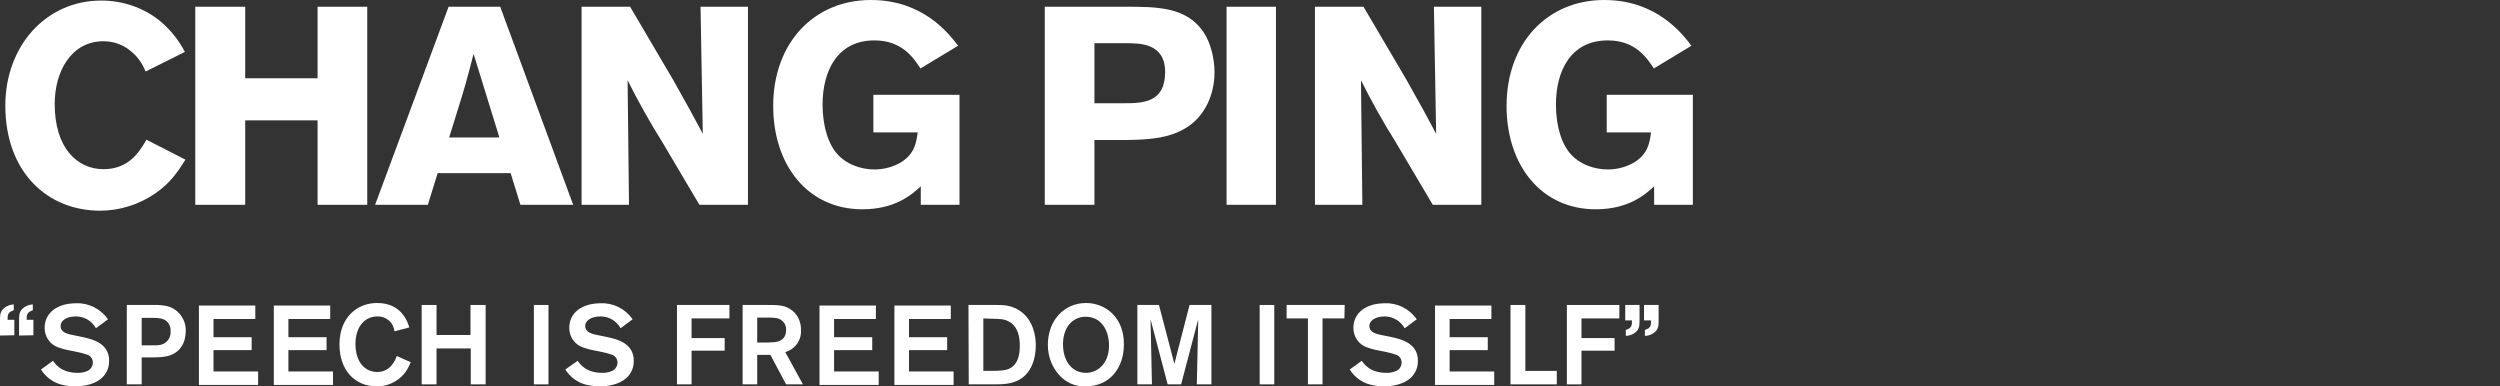
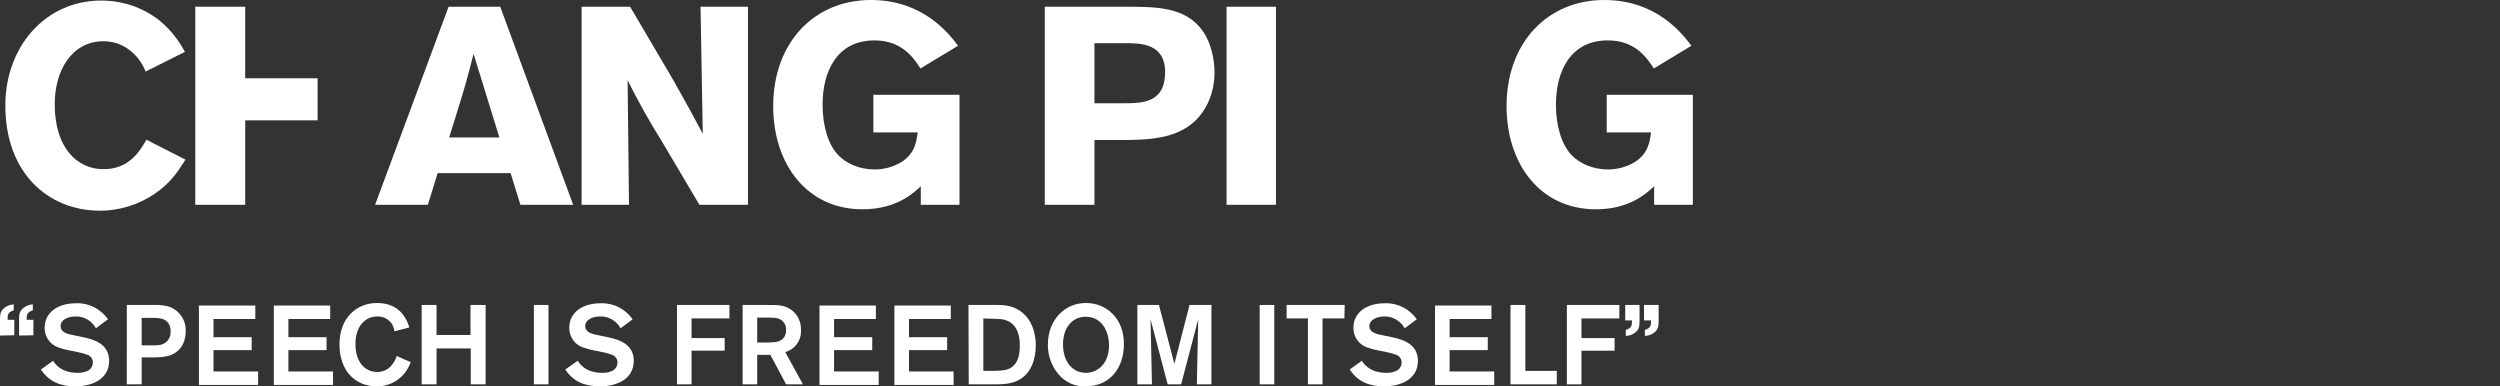
<svg xmlns="http://www.w3.org/2000/svg" version="1.1" id="Layer_2" x="0px" y="0px" viewBox="0 0 891.1 137.7" style="enable-background:new 0 0 891.1 137.7;" xml:space="preserve">
  <rect x="0" y="0" width="891.1" height="137.7" fill="#333333" stroke="none" />
  <style type="text/css">
	.st0{fill:#FFFFFF;}
</style>
  <title>MeetChangPing</title>
  <g>
    <path class="st0" d="M66.1,56.9C63.5,61,61,65,55.4,68.9c-5.8,4-12.7,6.2-19.7,6.2C17,75.1,1.9,61.5,1.9,37.6   c0-20.9,14.2-37.4,34.2-37.4c7.5,0,14.7,2.4,20.6,7c3.8,3.1,6.9,6.9,9.2,11.3l-14,7c-1.1-2.8-2.9-5.4-5.3-7.3   c-2.7-2.3-6.2-3.5-9.7-3.5c-11.4,0-17.4,10.6-17.4,22.4c0,15.5,7.9,23.2,17.4,23.2c9.2,0,12.9-6.4,15.3-10.5L66.1,56.9z" />
-     <path class="st0" d="M130.9,2.4V73h-17.7V42.9H87.4V73H69.6V2.4h17.8v25.5h25.8V2.4H130.9z" />
+     <path class="st0" d="M130.9,2.4h-17.7V42.9H87.4V73H69.6V2.4h17.8v25.5h25.8V2.4H130.9z" />
    <path class="st0" d="M178.3,2.4l26,70.6h-18.8L182,61.7h-26L152.5,73h-18.8l26.2-70.6L178.3,2.4z M168.8,19.2   c-0.9,3.6-1.9,7.3-2.9,10.9c-1.5,5.3-4.2,13.6-5.8,18.9H178L168.8,19.2z" />
    <path class="st0" d="M207.3,2.4h17.3l15.3,26c5.6,9.9,7.3,13.1,10.6,19.3l-0.8-45.3h16.9V73h-17.3l-13.2-22.3   c-4.5-7.2-8.6-14.5-12.4-22.1l0.5,44.4h-16.9L207.3,2.4z" />
    <path class="st0" d="M328.2,66.4c-2.9,2.7-8.9,8.2-20.8,8.2c-19.7,0-31.8-16-31.8-36.8c0-22.7,14.7-37.8,34.8-37.8   c18.7,0,27.8,12,31.1,16.3l-13.4,8.1c-2.5-3.8-6.6-10-16.4-10c-13.4,0-18.5,11.1-18.5,22.9c0,8,2.2,14.5,5.6,18   c2.7,2.9,7.5,5.1,12.9,5.1c3.4,0,6.8-0.9,9.7-2.7c4.6-3,5.2-6.8,5.7-10.5h-15.8V33.8H342V73h-13.8V66.4z" />
    <path class="st0" d="M372.4,2.4h28.4c11.6,0,21.9,0,28.1,8.9c2.7,4,4,9.7,4,14.5c0,3.8-0.8,7.6-2.4,11   c-6.1,12.6-19.1,12.9-28.7,13.1h-11.7V73h-17.7V2.4z M390.1,15.4v21.4h10.6c6.6,0,14.6-0.2,14.6-11.1c0-10.3-8.9-10.3-14-10.3   L390.1,15.4z" />
    <path class="st0" d="M454.8,2.4V73h-17.6V2.4H454.8z" />
-     <path class="st0" d="M468.7,2.4H486l15.3,26c5.6,9.9,7.3,13.1,10.6,19.3l-0.8-45.3H528V73h-17.3l-13.2-22.3   c-4.5-7.2-8.6-14.5-12.4-22.1l0.5,44.4h-16.9L468.7,2.4z" />
    <path class="st0" d="M589.6,66.4c-2.9,2.7-8.9,8.2-20.8,8.2c-19.7,0-31.8-16-31.8-36.8C537,15.1,551.7,0,571.8,0   c18.7,0,27.8,12,31.1,16.3l-13.4,8.1c-2.5-3.8-6.6-10-16.4-10c-13.4,0-18.5,11.1-18.5,22.9c0,8,2.2,14.5,5.6,18   c2.7,2.9,7.5,5.1,12.9,5.1c3.4,0,6.8-0.9,9.7-2.7c4.6-3,5.2-6.8,5.7-10.5h-15.8V33.8h30.7V73h-13.8L589.6,66.4z" />
  </g>
  <g>
    <path class="st0" d="M0,119.6v-4.9c0-2.2,0-3.1,0.8-4.2c1-1.2,2.5-1.9,4.1-2v2.1c-2.2,0.7-2.2,1.7-2.2,3.4h2.4v5.5L0,119.6z    M6.8,119.6v-4.9c0-2.2,0-3.1,0.8-4.2c1-1.2,2.5-1.9,4.1-2v2.1c-2.2,0.7-2.2,1.7-2.2,3.4h2.4v5.5L6.8,119.6z" />
    <path class="st0" d="M18.9,128.6c0.7,1,2.8,4.3,8.8,4.3c1,0,2-0.1,3-0.5c1.4-0.4,2.4-1.7,2.4-3.2c0-1.3-0.9-2.5-2.1-2.8   c-1.1-0.4-2.2-0.7-3.3-0.9l-3.4-0.7c-1.2-0.2-2.4-0.6-3.6-1c-2.9-1-4.8-3.8-4.8-6.9c0-5.4,4.5-8.8,11.2-8.8c4.5-0.2,8.8,2,11.4,5.7   l-4.3,3.2c-1.5-2.7-4.3-4.3-7.3-4.2c-2.9,0-5.3,1.3-5.3,3.4c0,2.4,2.6,2.9,5.2,3.4l2.9,0.6c3.8,0.8,9.2,2.4,9.2,8.4   c0,6.5-6,9.1-12,9.1c-1.7,0-3.4-0.2-5-0.6c-3-0.8-5.6-2.7-7.3-5.4L18.9,128.6z" />
    <path class="st0" d="M45.2,108.7h9.5c1.6-0.1,3.3,0.1,4.8,0.4c4.1,1,6.9,4.8,6.7,9c0,3.8-1.8,7.8-6.8,8.9c-1.6,0.3-3.2,0.4-4.8,0.4   h-4.1v9.6h-5.3V108.7z M50.5,113.3v9.8h3.8c1,0,2,0,3-0.2c2.2-0.5,3.7-2.6,3.5-4.8c0.1-1.3-0.4-2.7-1.4-3.6   c-1.3-1.1-3.2-1.2-4.9-1.2L50.5,113.3z" />
    <path class="st0" d="M76.1,113.5v6.7h13.6v4.6H76.1v7.6H92v4.8H70.9v-28.3H91v4.8H76.1z" />
    <path class="st0" d="M102.8,113.5v6.7h13.6v4.6h-13.6v7.6h15.9v4.8H97.6v-28.3h20.1v4.8H102.8z" />
    <path class="st0" d="M146.4,129.1c-0.6,1.5-1.4,3-2.4,4.2c-2.4,2.8-6,4.5-9.8,4.4c-7.5,0-13.2-5.5-13.2-14.9   c0-9.6,6.2-14.8,13.4-14.8c8.8,0,10.9,6.8,11.5,8.7l-5.3,1.4c-0.1-1-0.5-2-1-2.8c-1.2-1.6-3.1-2.6-5.1-2.5c-4.6,0-7.8,3.8-7.8,9.8   c0,6.5,3.4,10,7.8,10c2.1,0,4.2-1,5.4-2.8c0.7-0.9,1.2-1.9,1.5-2.9L146.4,129.1z" />
    <path class="st0" d="M173.1,108.7V137h-5.3v-12.8h-12.2V137h-5.3v-28.3h5.3v10.7h12.1v-10.7H173.1z" />
    <path class="st0" d="M195.5,108.7V137h-5.2v-28.3H195.5z" />
    <path class="st0" d="M205.9,128.6c0.7,1,2.8,4.3,8.8,4.3c1,0,2-0.1,3-0.5c1.4-0.4,2.4-1.7,2.4-3.2c0-1.3-0.9-2.5-2.1-2.8   c-1.1-0.4-2.2-0.7-3.3-0.9l-3.4-0.7c-1.2-0.2-2.4-0.6-3.6-1c-2.9-1-4.8-3.8-4.8-6.9c0-5.4,4.5-8.8,11.2-8.8c4.5-0.2,8.8,2,11.4,5.7   l-4.3,3.2c-1.5-2.7-4.3-4.3-7.3-4.2c-2.9,0-5.3,1.3-5.3,3.4c0,2.4,2.6,2.9,5.2,3.4l2.9,0.6c3.8,0.8,9.2,2.4,9.2,8.4   c0,6.5-6,9.1-12,9.1c-1.7,0-3.4-0.2-5.1-0.6c-3-0.8-5.6-2.7-7.3-5.4L205.9,128.6z" />
    <path class="st0" d="M246.5,120.5h11.8v4.5h-11.8v12h-5.2v-28.3H260v4.8h-13.5V120.5z" />
    <path class="st0" d="M264.6,108.7h9c3.8,0,6.3,0,8.8,2c2.1,1.7,3.2,4.3,3.1,7c0.2,3.6-2.1,6.8-5.6,7.8l6.3,11.5h-6l-5.6-10.5h-4.7   V137h-5.2V108.7z M269.9,113.3v8.8h1.8c1.8,0,2.5,0,3.5-0.1c1.2,0,5-0.2,5-4.4c0.1-1.6-0.8-3.1-2.2-3.8c-1.1-0.6-2.5-0.6-5.6-0.6   H269.9z" />
    <path class="st0" d="M297.3,113.5v6.7h13.6v4.6h-13.6v7.6h15.9v4.8h-21.1v-28.3h20.1v4.8H297.3z" />
    <path class="st0" d="M324,113.5v6.7h13.6v4.6H324v7.6h15.9v4.8h-21.1v-28.3h20.1v4.8H324z" />
    <path class="st0" d="M345.2,108.7h10.1c2.4,0,5.4,0.1,8.4,2.2c4.7,3.3,5.5,9,5.5,12.2c0,4.8-1.6,9.8-5.8,12.2   c-2.8,1.6-5.8,1.7-9.1,1.7h-9L345.2,108.7z M350.5,113.5v18.7h2.2c4,0,5.4-0.2,6.6-0.6c2-0.8,4.2-2.6,4.2-8.4c0-2.6-0.4-7-4.3-8.8   c-1.5-0.7-2.4-0.7-5.9-0.8L350.5,113.5z" />
    <path class="st0" d="M387,137.7c-3.7,0.2-7.3-1.4-9.7-4.3c-2.5-2.9-3.8-6.6-3.8-10.5c0-8.7,5.8-14.9,13.6-14.9   c7,0,13.6,5.2,13.5,14.8C400.6,131,395.7,137.7,387,137.7z M387,112.9c-4.8,0-8.1,3.9-8.1,9.8c0,6.4,3.5,10.2,8.2,10.2   c3.5,0,8-2.6,8.2-9.4C395.4,117.9,392.6,112.9,387,112.9L387,112.9z" />
    <path class="st0" d="M431.8,108.7V137h-5.2l0.5-23.2L421,137h-4.8l-6.1-23.2l0.5,23.2h-5.2v-28.3h7.7l5.5,21l5.4-21L431.8,108.7z" />
    <path class="st0" d="M454.2,108.7V137H449v-28.3H454.2z" />
    <path class="st0" d="M479.2,113.5h-7.8V137h-5.2v-23.5h-7.6v-4.8h20.7L479.2,113.5z" />
    <path class="st0" d="M485.4,128.6c0.7,1,2.8,4.3,8.8,4.3c1,0,2-0.1,3-0.5c1.4-0.4,2.4-1.7,2.4-3.2c0-1.3-0.9-2.5-2.1-2.8   c-1.1-0.4-2.2-0.7-3.3-0.9l-3.4-0.7c-1.2-0.2-2.4-0.6-3.6-1c-2.9-1-4.8-3.8-4.8-6.9c0-5.4,4.5-8.8,11.2-8.8c4.5-0.2,8.8,2,11.4,5.7   l-4.3,3.2c-1.5-2.6-4.3-4.3-7.3-4.2c-2.8,0-5.3,1.3-5.3,3.4c0,2.4,2.6,2.9,5.2,3.4l2.9,0.6c3.8,0.8,9.2,2.4,9.2,8.4   c0,6.5-6,9.1-12,9.1c-1.7,0-3.4-0.2-5-0.6c-3-0.8-5.6-2.7-7.3-5.4L485.4,128.6z" />
    <path class="st0" d="M516.7,113.5v6.7h13.6v4.6h-13.6v7.6h15.9v4.8h-21.1v-28.3h20.1v4.8H516.7z" />
    <path class="st0" d="M543.7,132.2h11.2v4.8h-16.5v-28.3h5.3L543.7,132.2z" />
    <path class="st0" d="M563.7,120.5h11.8v4.5h-11.8v12h-5.2v-28.3h18.7v4.8h-13.5V120.5z" />
    <path class="st0" d="M584.4,108.7v4.9c0,2.2,0,3.1-0.8,4.2c-1,1.2-2.5,1.9-4.1,1.9v-2.1c2.2-0.7,2.2-1.7,2.2-3.4h-2.4v-5.5   L584.4,108.7z M591.2,108.7v4.9c0,2.2,0,3.1-0.8,4.2c-1,1.2-2.5,1.9-4.1,1.9v-2.1c2.2-0.7,2.2-1.7,2.2-3.4H586v-5.5L591.2,108.7z" />
  </g>
</svg>